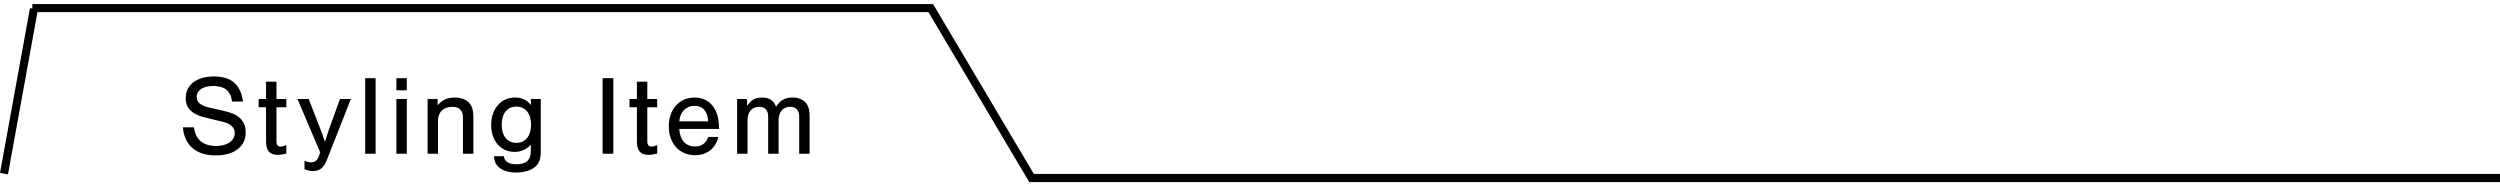
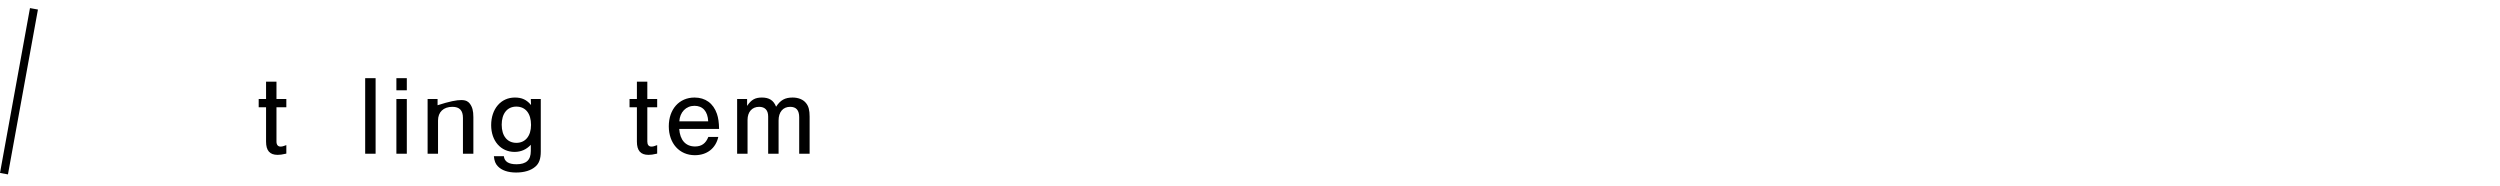
<svg xmlns="http://www.w3.org/2000/svg" width="309" height="23" viewBox="0 0 309 23" fill="none">
  <path d="M91.109 12.238H92.341V13.092C92.859 12.322 93.335 12.056 94.175 12.056C95.071 12.056 95.617 12.406 95.925 13.19C96.457 12.378 97.017 12.056 97.969 12.056C98.683 12.056 99.299 12.308 99.635 12.756C99.943 13.134 100.069 13.624 100.069 14.408V19H98.781V14.506C98.781 13.624 98.417 13.204 97.661 13.204C96.779 13.204 96.233 13.848 96.233 14.884V19H94.945V14.394C94.945 13.624 94.553 13.204 93.825 13.204C92.957 13.204 92.397 13.834 92.397 14.814V19H91.109V12.238Z" fill="black" />
  <path d="M88.879 15.934H83.951C84.049 17.32 84.749 18.104 85.91 18.104C86.709 18.104 87.24 17.726 87.549 16.928H88.781C88.459 18.342 87.38 19.182 85.882 19.182C83.978 19.182 82.663 17.726 82.663 15.612C82.663 13.498 83.951 12.056 85.841 12.056C87.184 12.056 88.165 12.77 88.613 14.072C88.781 14.576 88.865 15.122 88.879 15.934ZM83.965 14.996H87.534C87.478 13.764 86.862 13.078 85.841 13.078C84.79 13.078 84.034 13.862 83.965 14.996Z" fill="black" />
  <path d="M81.227 12.238V13.26H80.009V17.502C80.009 17.894 80.191 18.118 80.513 18.118C80.695 18.118 80.877 18.076 81.227 17.936V18.986C80.667 19.112 80.457 19.14 80.149 19.14C79.183 19.14 78.721 18.622 78.721 17.502V13.26H77.811V12.238H78.721V10.096H80.009V12.238H81.227Z" fill="black" />
-   <path d="M75.809 9.662V19H74.479V9.662H75.809Z" fill="black" />
  <path d="M65.608 12.238H66.84V18.734C66.84 19.63 66.63 20.218 66.154 20.61C65.622 21.072 64.796 21.324 63.788 21.324C62.794 21.324 62.01 21.058 61.534 20.554C61.24 20.246 61.1 19.91 61.044 19.308H62.276C62.346 19.966 62.864 20.302 63.83 20.302C65.048 20.302 65.608 19.784 65.608 18.664V17.894C65.062 18.482 64.39 18.776 63.606 18.776C61.898 18.776 60.708 17.418 60.708 15.472C60.708 13.456 61.912 12.056 63.634 12.056C64.516 12.056 65.076 12.322 65.636 12.98L65.608 12.238ZM63.816 13.176C62.696 13.176 62.01 14.03 62.01 15.416C62.01 16.802 62.696 17.656 63.83 17.656C64.936 17.656 65.636 16.802 65.636 15.444C65.636 14.03 64.964 13.176 63.816 13.176Z" fill="black" />
-   <path d="M52.852 12.238H54.084V13.008C54.756 12.294 55.302 12.056 56.226 12.056C57.024 12.056 57.682 12.322 58.06 12.798C58.382 13.218 58.508 13.694 58.508 14.478V19H57.22V14.576C57.22 13.652 56.8 13.204 55.918 13.204C54.812 13.204 54.14 13.848 54.14 14.898V19H52.852V12.238Z" fill="black" />
+   <path d="M52.852 12.238H54.084V13.008C57.024 12.056 57.682 12.322 58.06 12.798C58.382 13.218 58.508 13.694 58.508 14.478V19H57.22V14.576C57.22 13.652 56.8 13.204 55.918 13.204C54.812 13.204 54.14 13.848 54.14 14.898V19H52.852V12.238Z" fill="black" />
  <path d="M50.282 12.238V19H48.994V12.238H50.282ZM50.282 9.662V11.16H48.994V9.662H50.282Z" fill="black" />
  <path d="M46.424 9.662V19H45.136V9.662H46.424Z" fill="black" />
-   <path d="M42.022 12.238H43.366L40.384 19.812C40.006 20.75 39.502 21.142 38.676 21.142C38.34 21.142 38.06 21.086 37.64 20.932V19.882C38.046 20.036 38.2 20.064 38.452 20.064C38.914 20.064 39.208 19.84 39.39 19.364L39.572 18.832L36.772 12.238H38.158L39.656 16.102C39.88 16.69 39.922 16.788 40.16 17.53C40.314 17.026 40.538 16.326 40.622 16.102L42.022 12.238Z" fill="black" />
  <path d="M35.391 12.238V13.26H34.172V17.502C34.172 17.894 34.355 18.118 34.676 18.118C34.858 18.118 35.041 18.076 35.391 17.936V18.986C34.831 19.112 34.62 19.14 34.312 19.14C33.346 19.14 32.885 18.622 32.885 17.502V13.26H31.974V12.238H32.885V10.096H34.172V12.238H35.391Z" fill="black" />
-   <path d="M30.036 12.546H28.678C28.538 11.258 27.768 10.628 26.354 10.628C25.108 10.628 24.31 11.16 24.31 11.972C24.31 12.658 24.8 13.064 25.99 13.33L27.502 13.666C28.608 13.918 29.168 14.156 29.616 14.562C30.106 14.996 30.372 15.626 30.372 16.354C30.372 18.118 28.944 19.21 26.676 19.21C24.254 19.21 22.798 17.978 22.602 15.738H23.988C24.128 17.222 25.108 18.048 26.718 18.048C28.062 18.048 29.014 17.39 29.014 16.452C29.014 15.752 28.51 15.29 27.53 15.052L25.43 14.548C23.722 14.142 22.952 13.386 22.952 12.126C22.952 10.488 24.31 9.452 26.452 9.452C28.594 9.452 29.742 10.446 30.036 12.546Z" fill="black" />
-   <path fill-rule="evenodd" clip-rule="evenodd" d="M114.758 1.5H4V0.5H115.327L127.785 21.5H309V22.5H127.215L114.758 1.5Z" fill="black" />
  <path fill-rule="evenodd" clip-rule="evenodd" d="M-2.22589e-06 21.376L3.705 1L4.689 1.179L0.984 21.555L-2.22589e-06 21.376Z" fill="black" />
</svg>